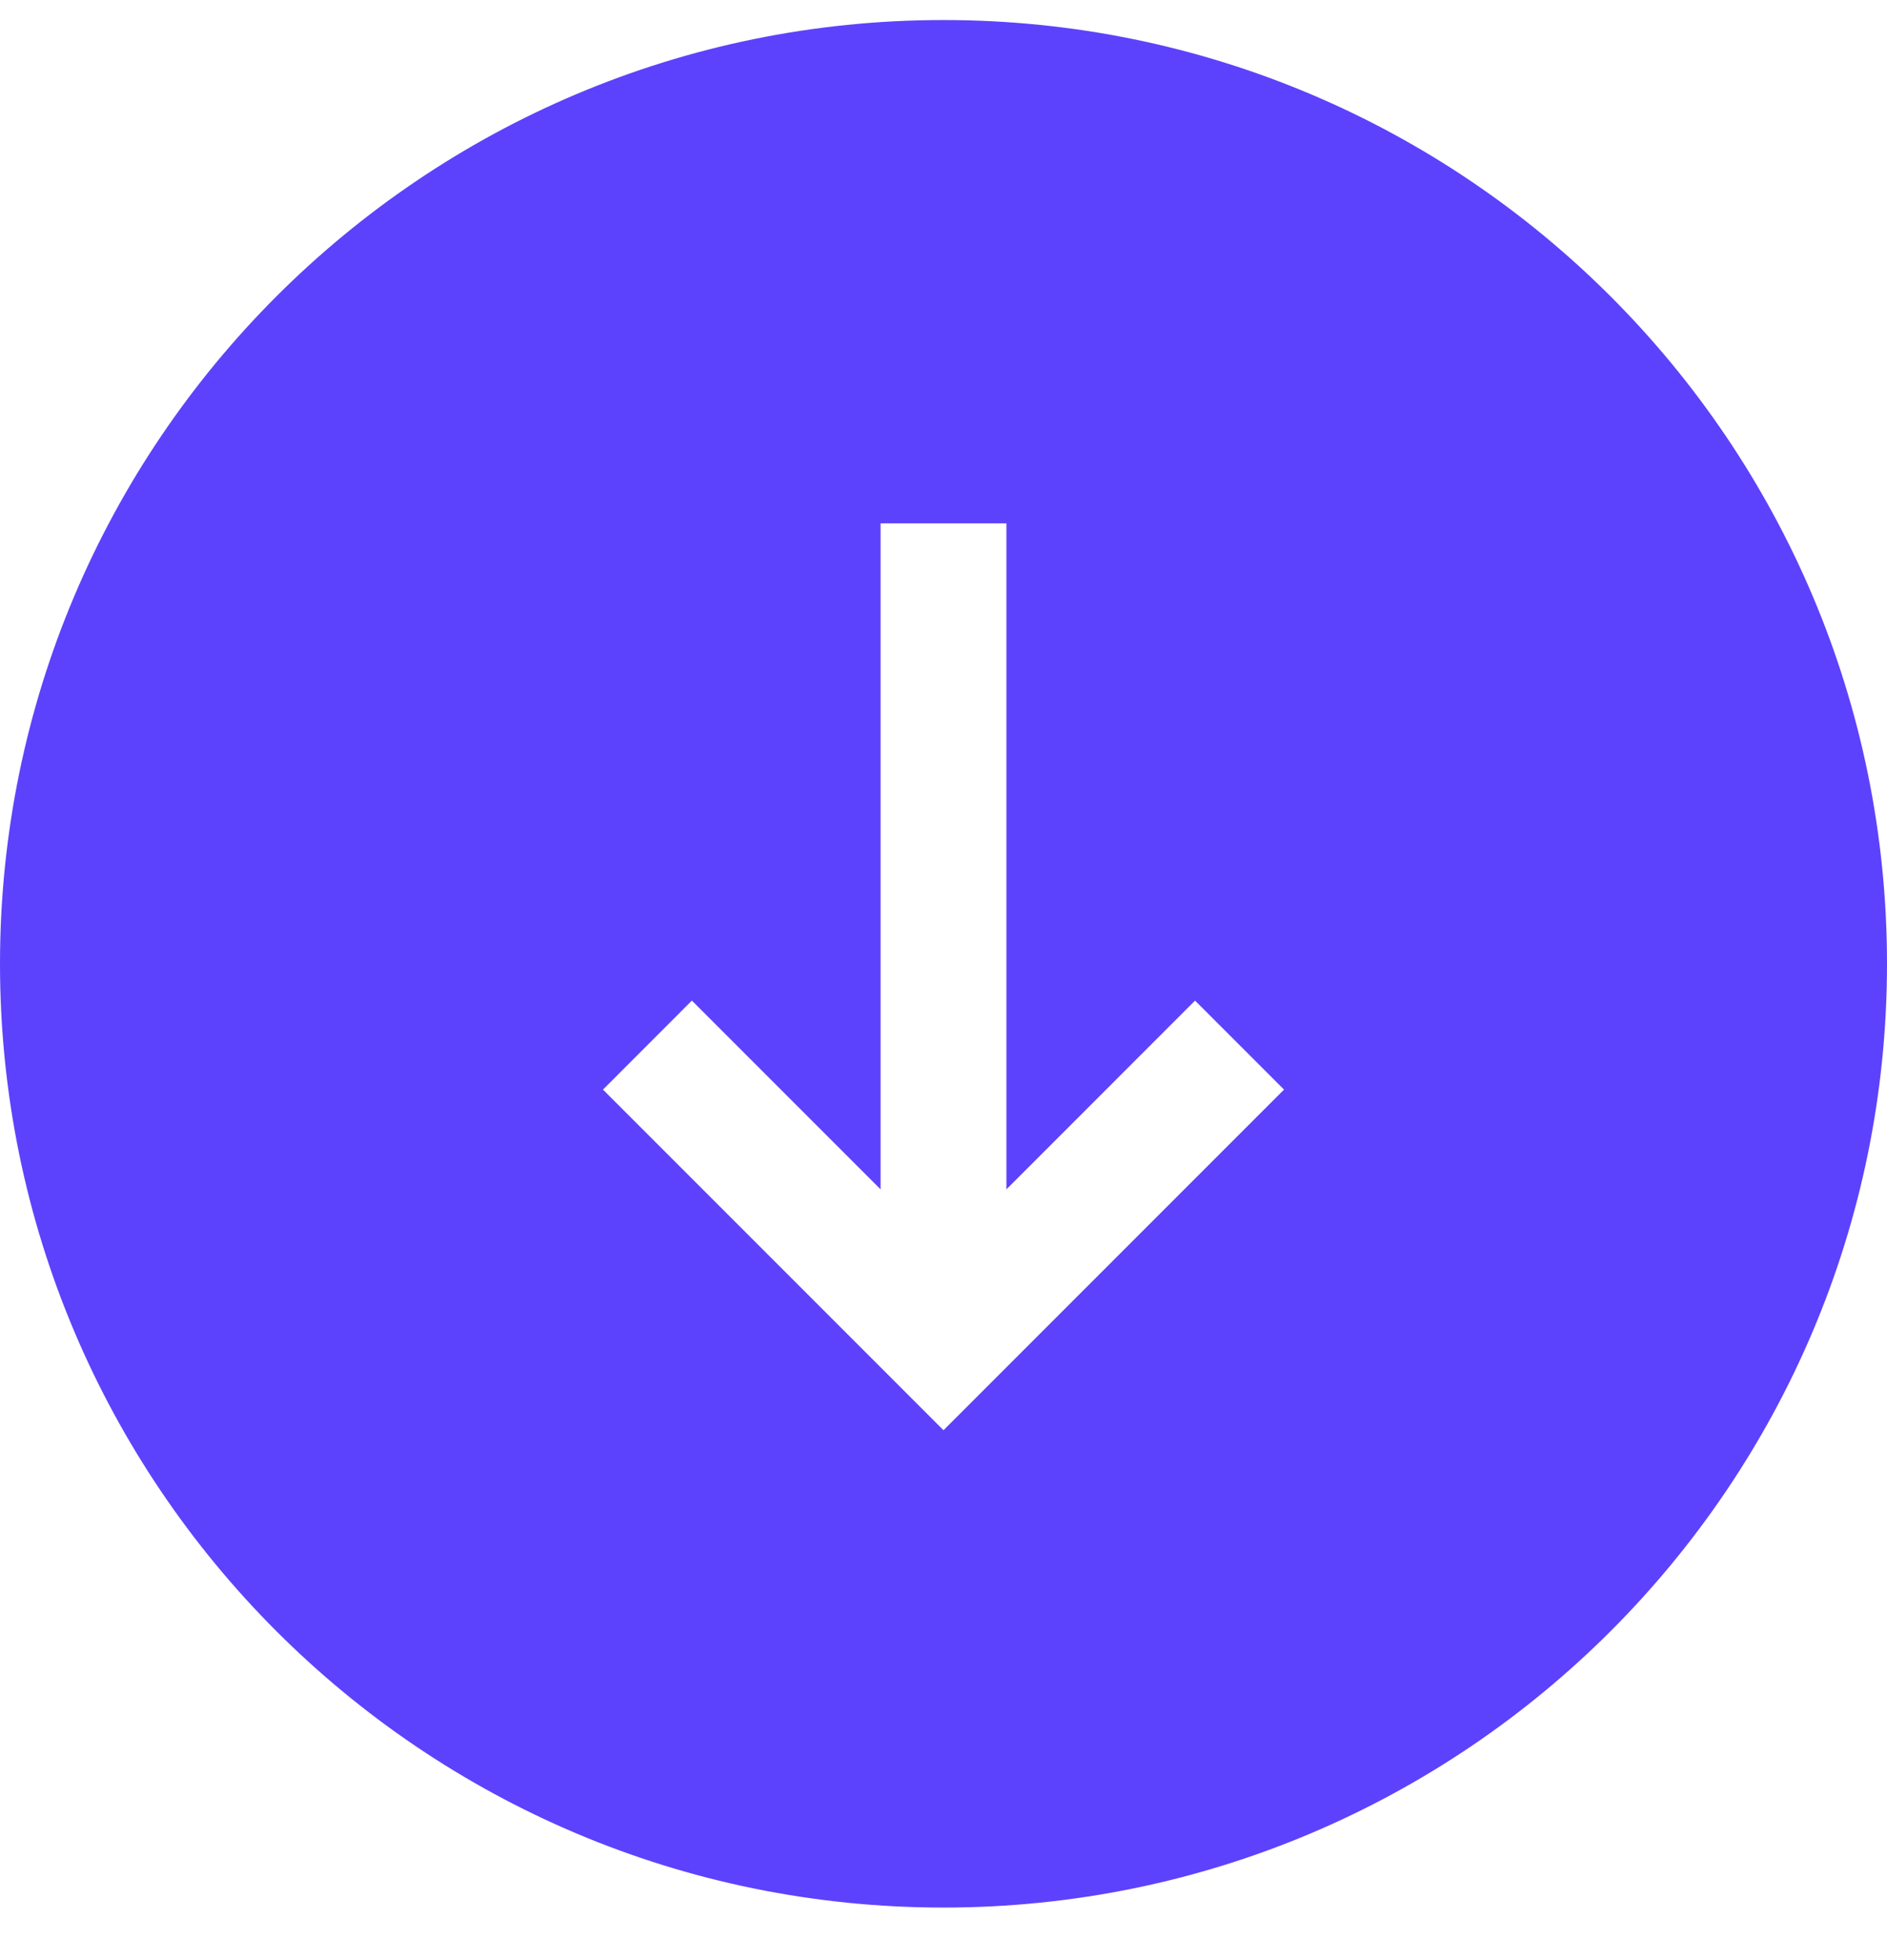
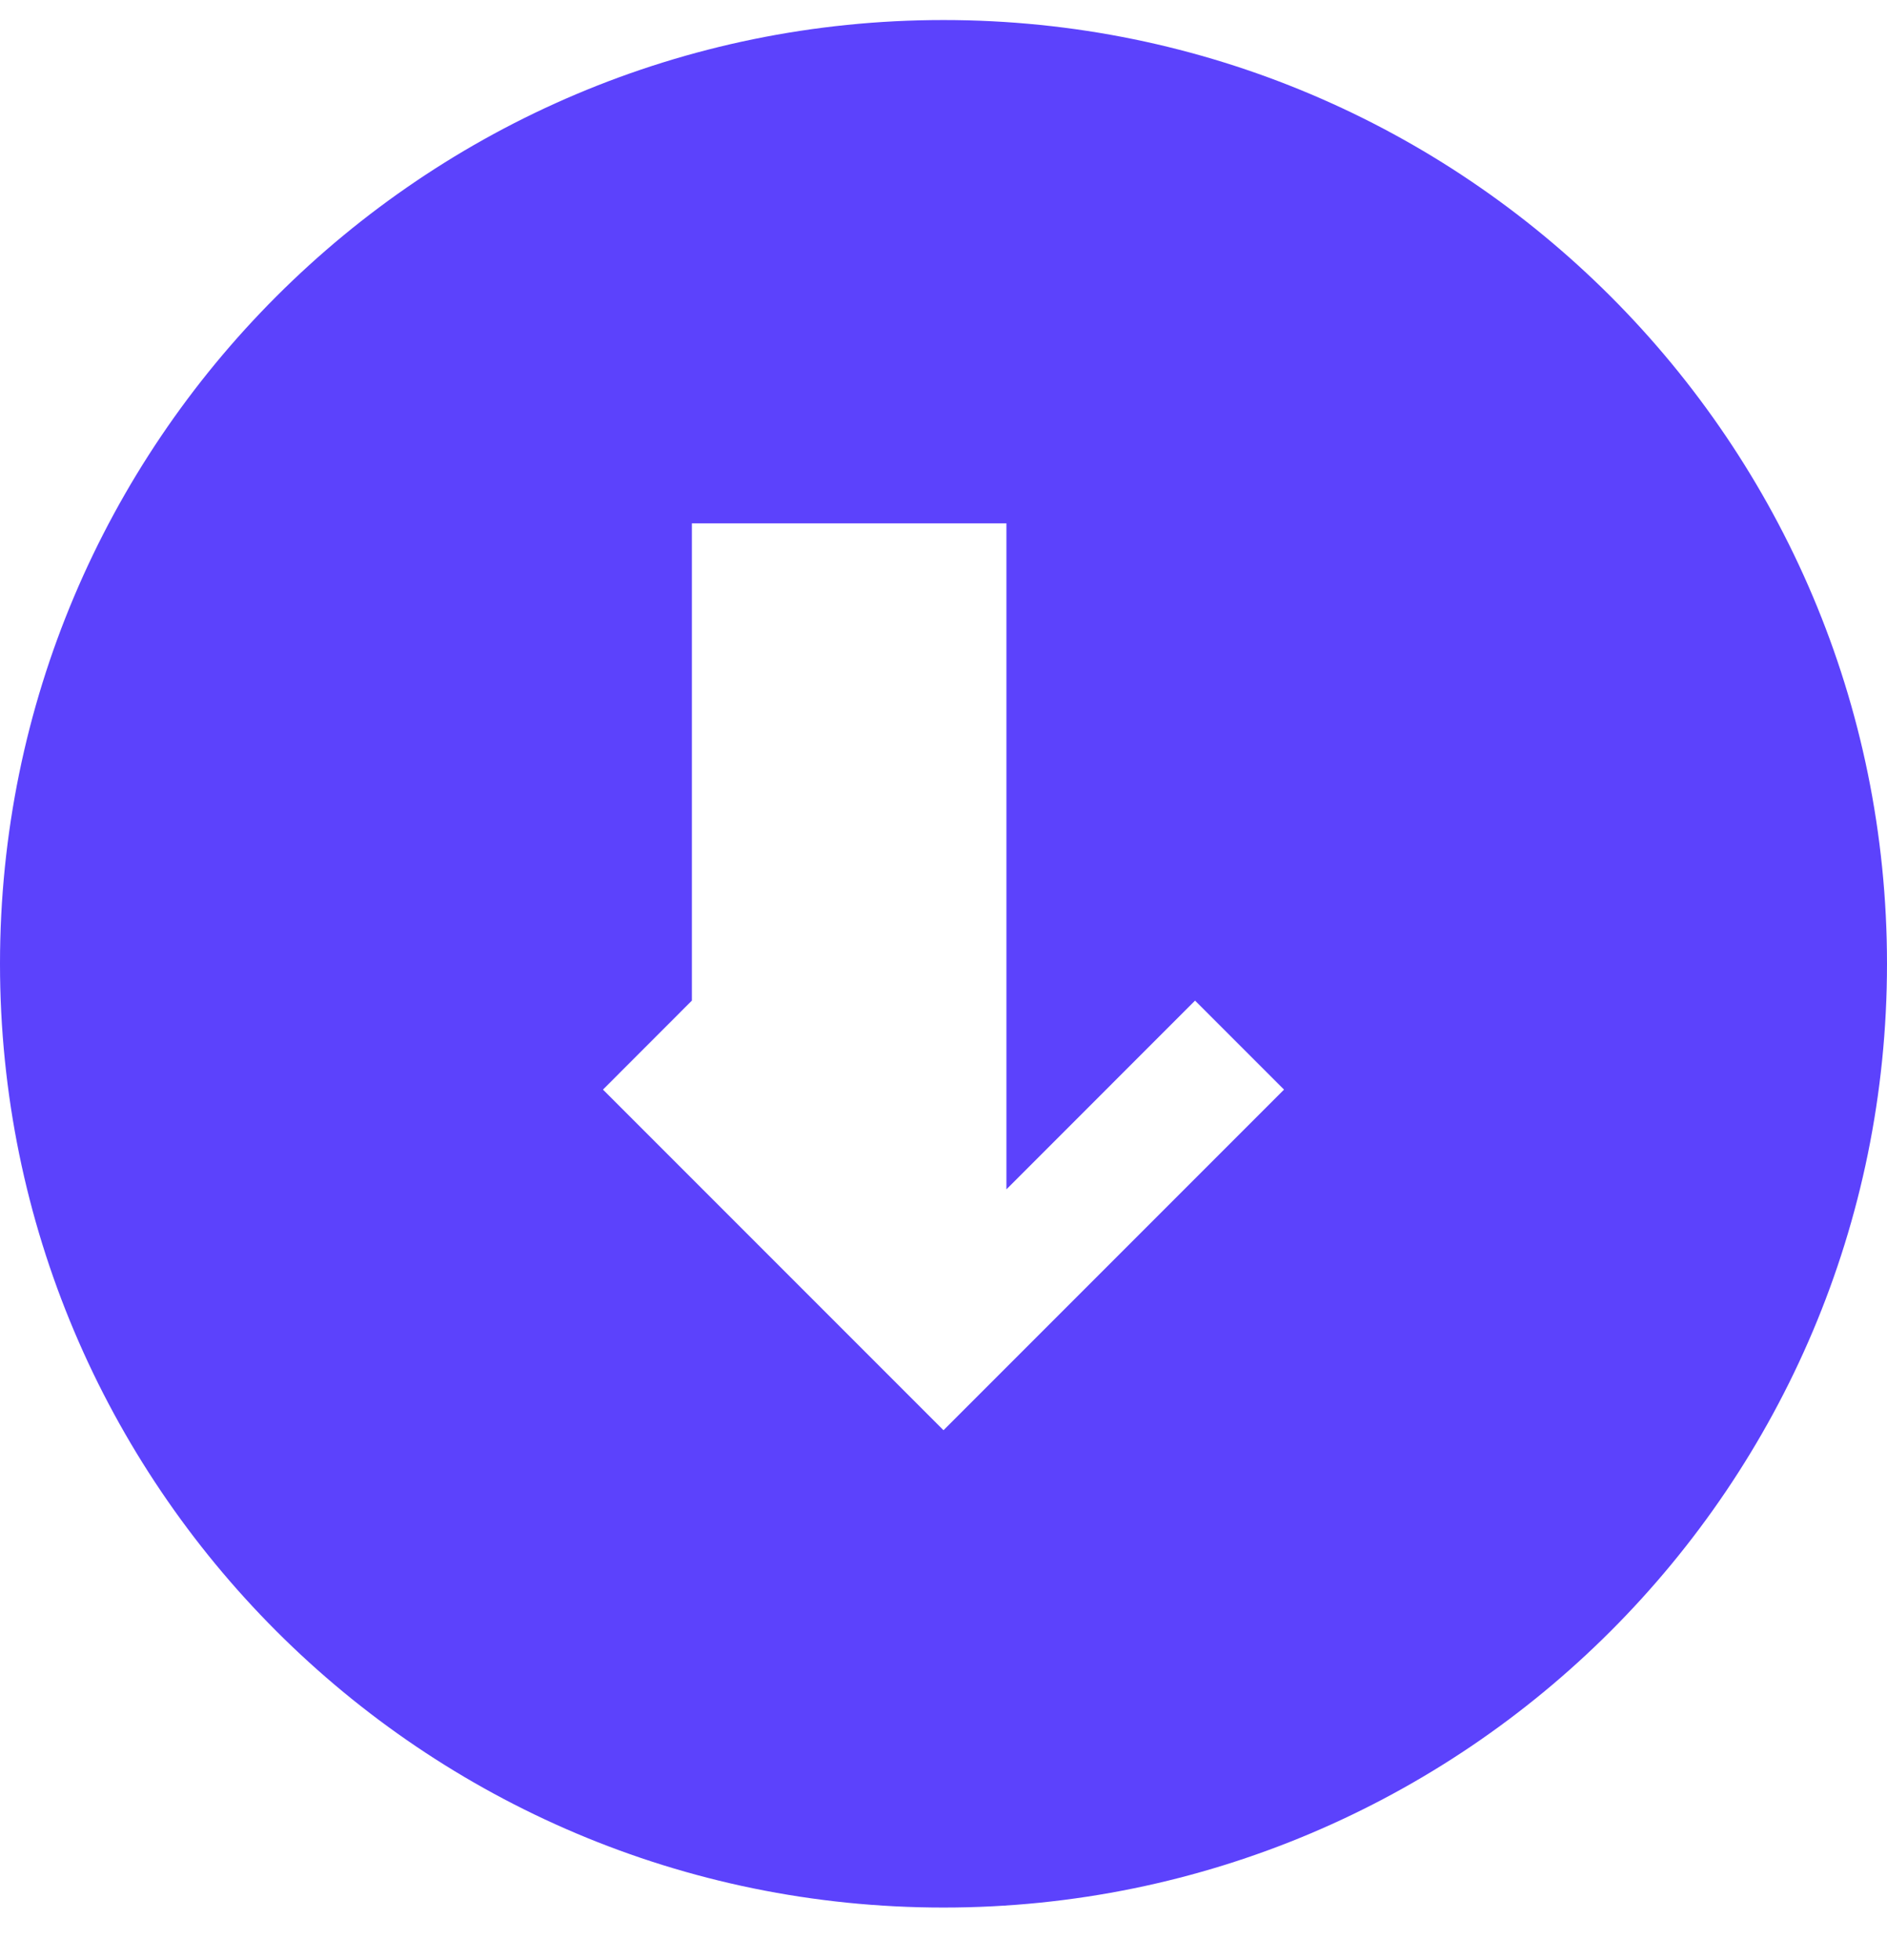
<svg xmlns="http://www.w3.org/2000/svg" width="26" height="27" viewBox="0 0 26 27" fill="none">
-   <path fill-rule="evenodd" clip-rule="evenodd" d="M13 0.276C20.18 0.276 26 6.096 26 13.276C26 20.455 20.18 26.276 13 26.276C5.82 26.276 -3.13835e-07 20.455 0 13.276C3.13835e-07 6.096 5.82 0.276 13 0.276ZM17.692 15.009L13 19.701L8.308 15.009L9.533 13.783L12.133 16.383V7.209H13.867V16.383L16.466 13.783L17.692 15.009Z" fill="#5C42FC" />
+   <path fill-rule="evenodd" clip-rule="evenodd" d="M13 0.276C20.18 0.276 26 6.096 26 13.276C26 20.455 20.18 26.276 13 26.276C5.82 26.276 -3.13835e-07 20.455 0 13.276C3.13835e-07 6.096 5.82 0.276 13 0.276ZM17.692 15.009L13 19.701L8.308 15.009L9.533 13.783V7.209H13.867V16.383L16.466 13.783L17.692 15.009Z" fill="#5C42FC" />
</svg>